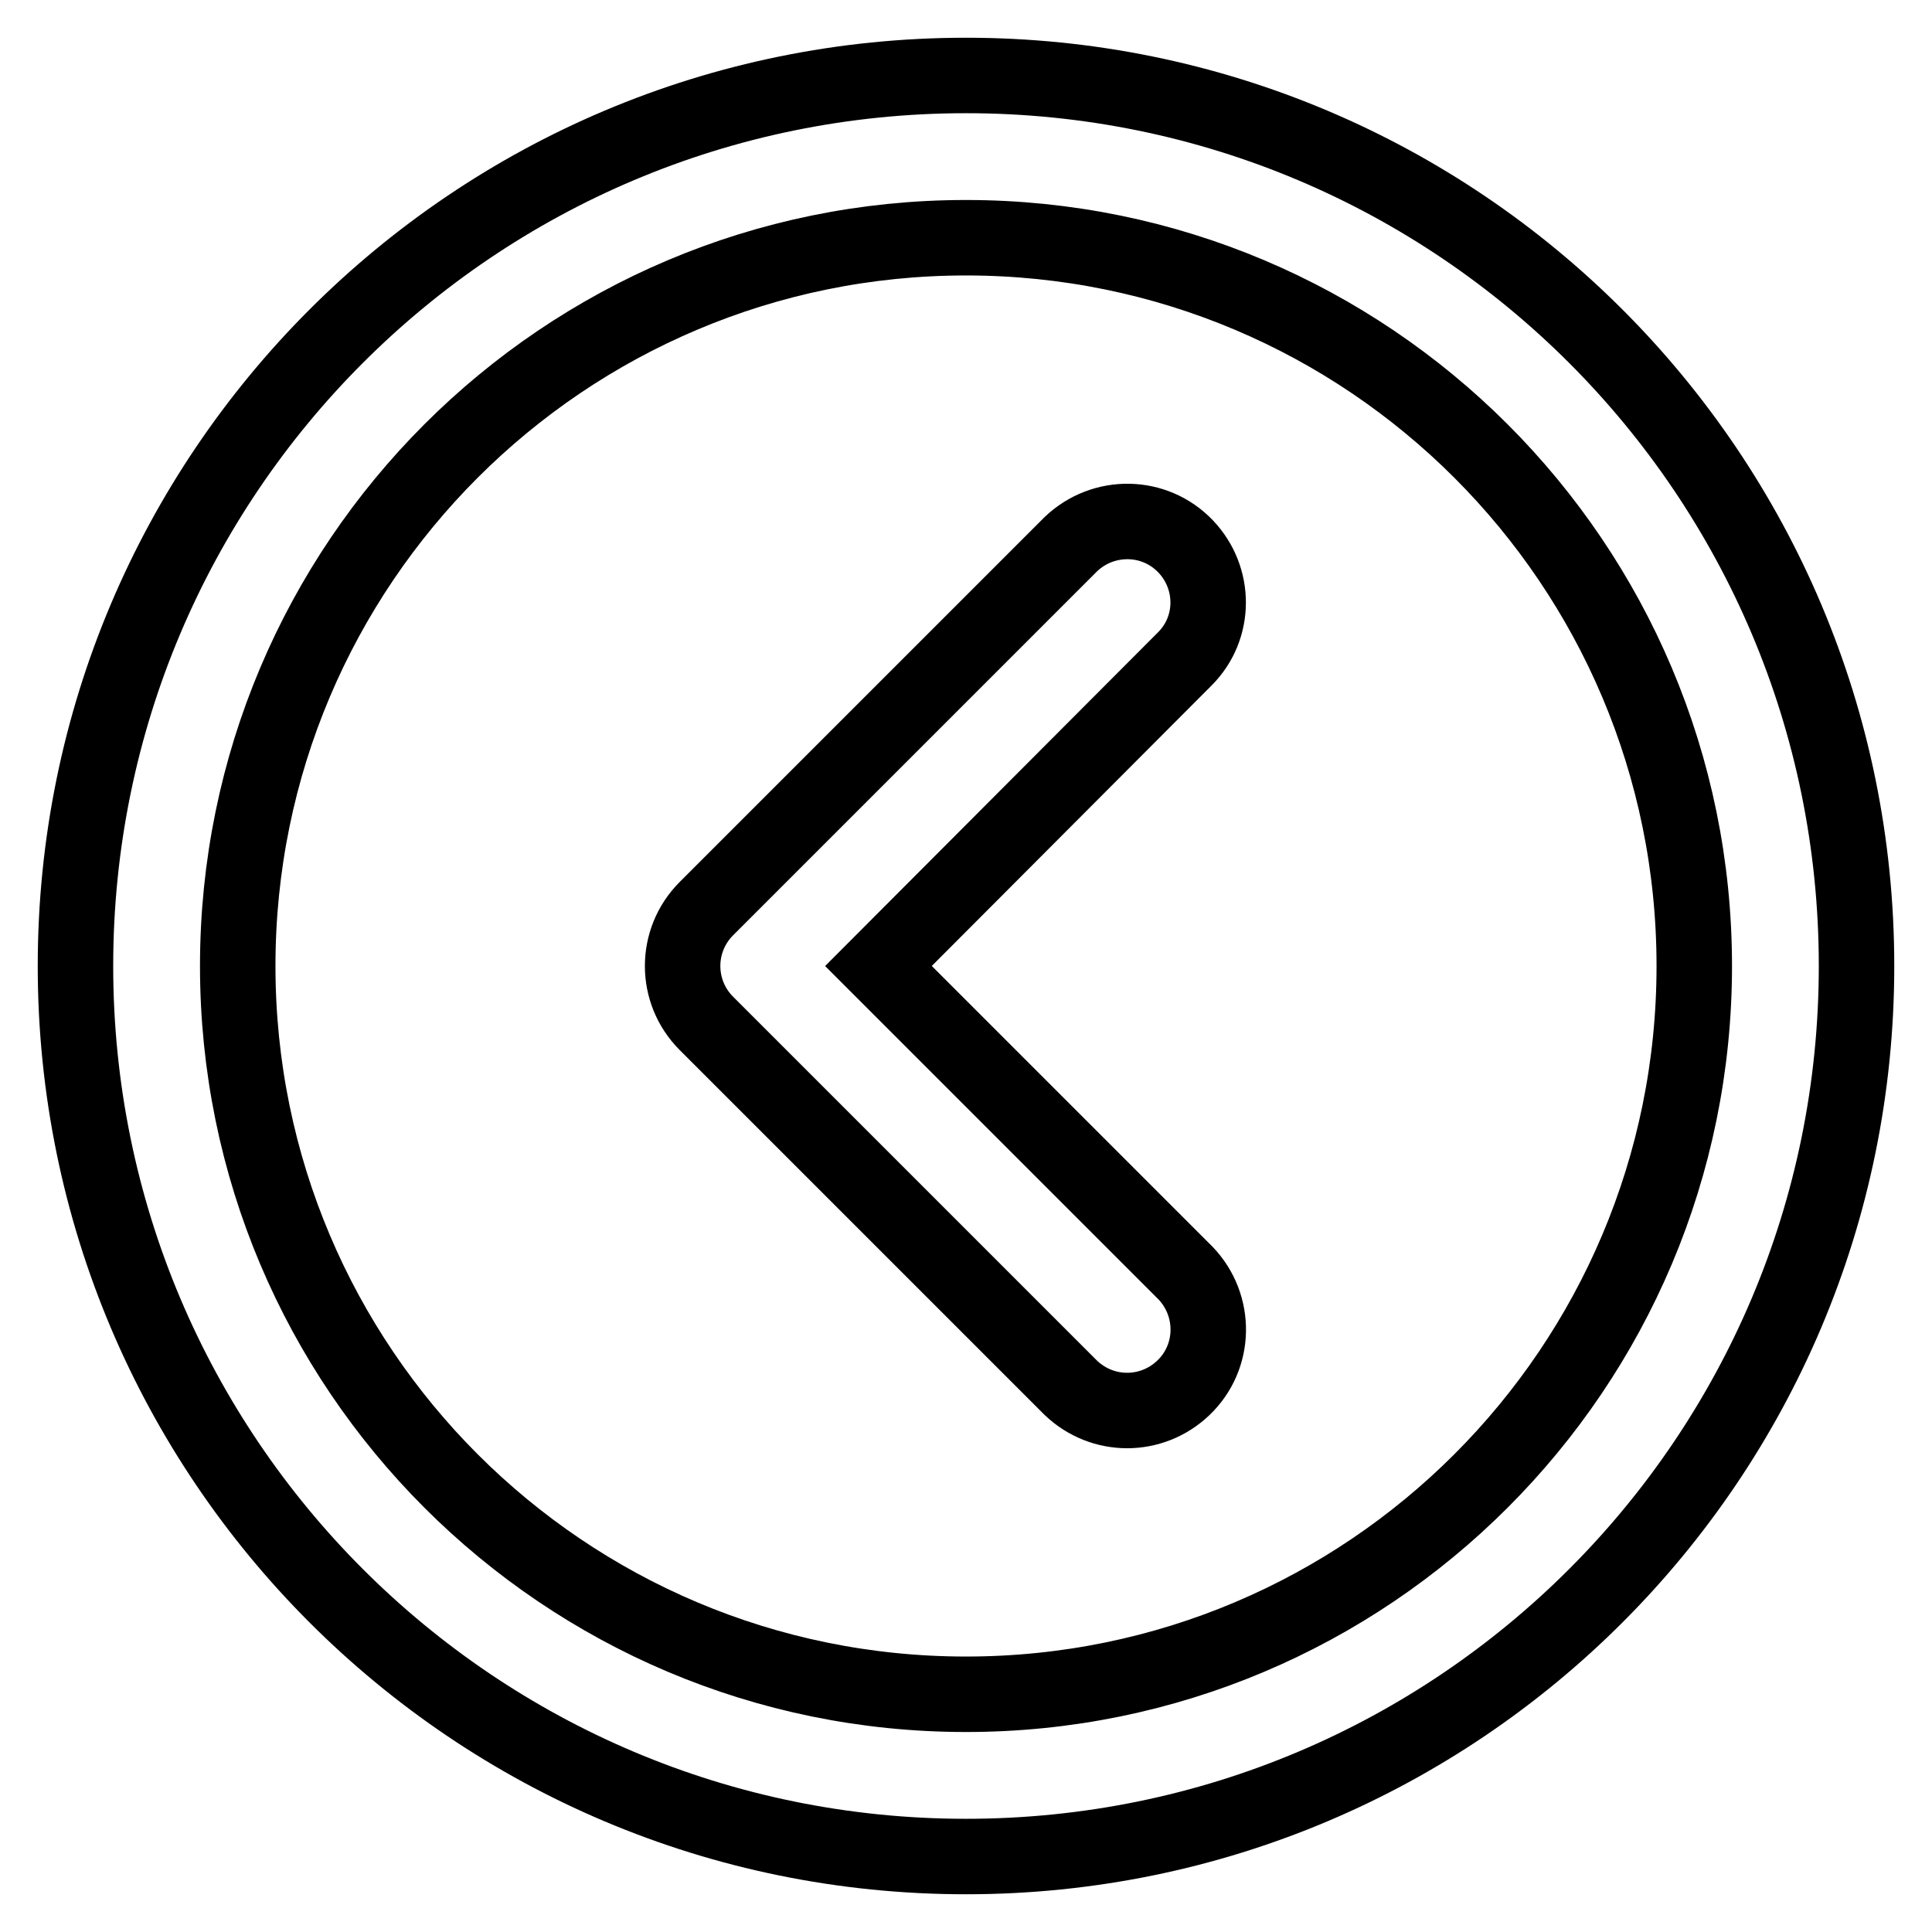
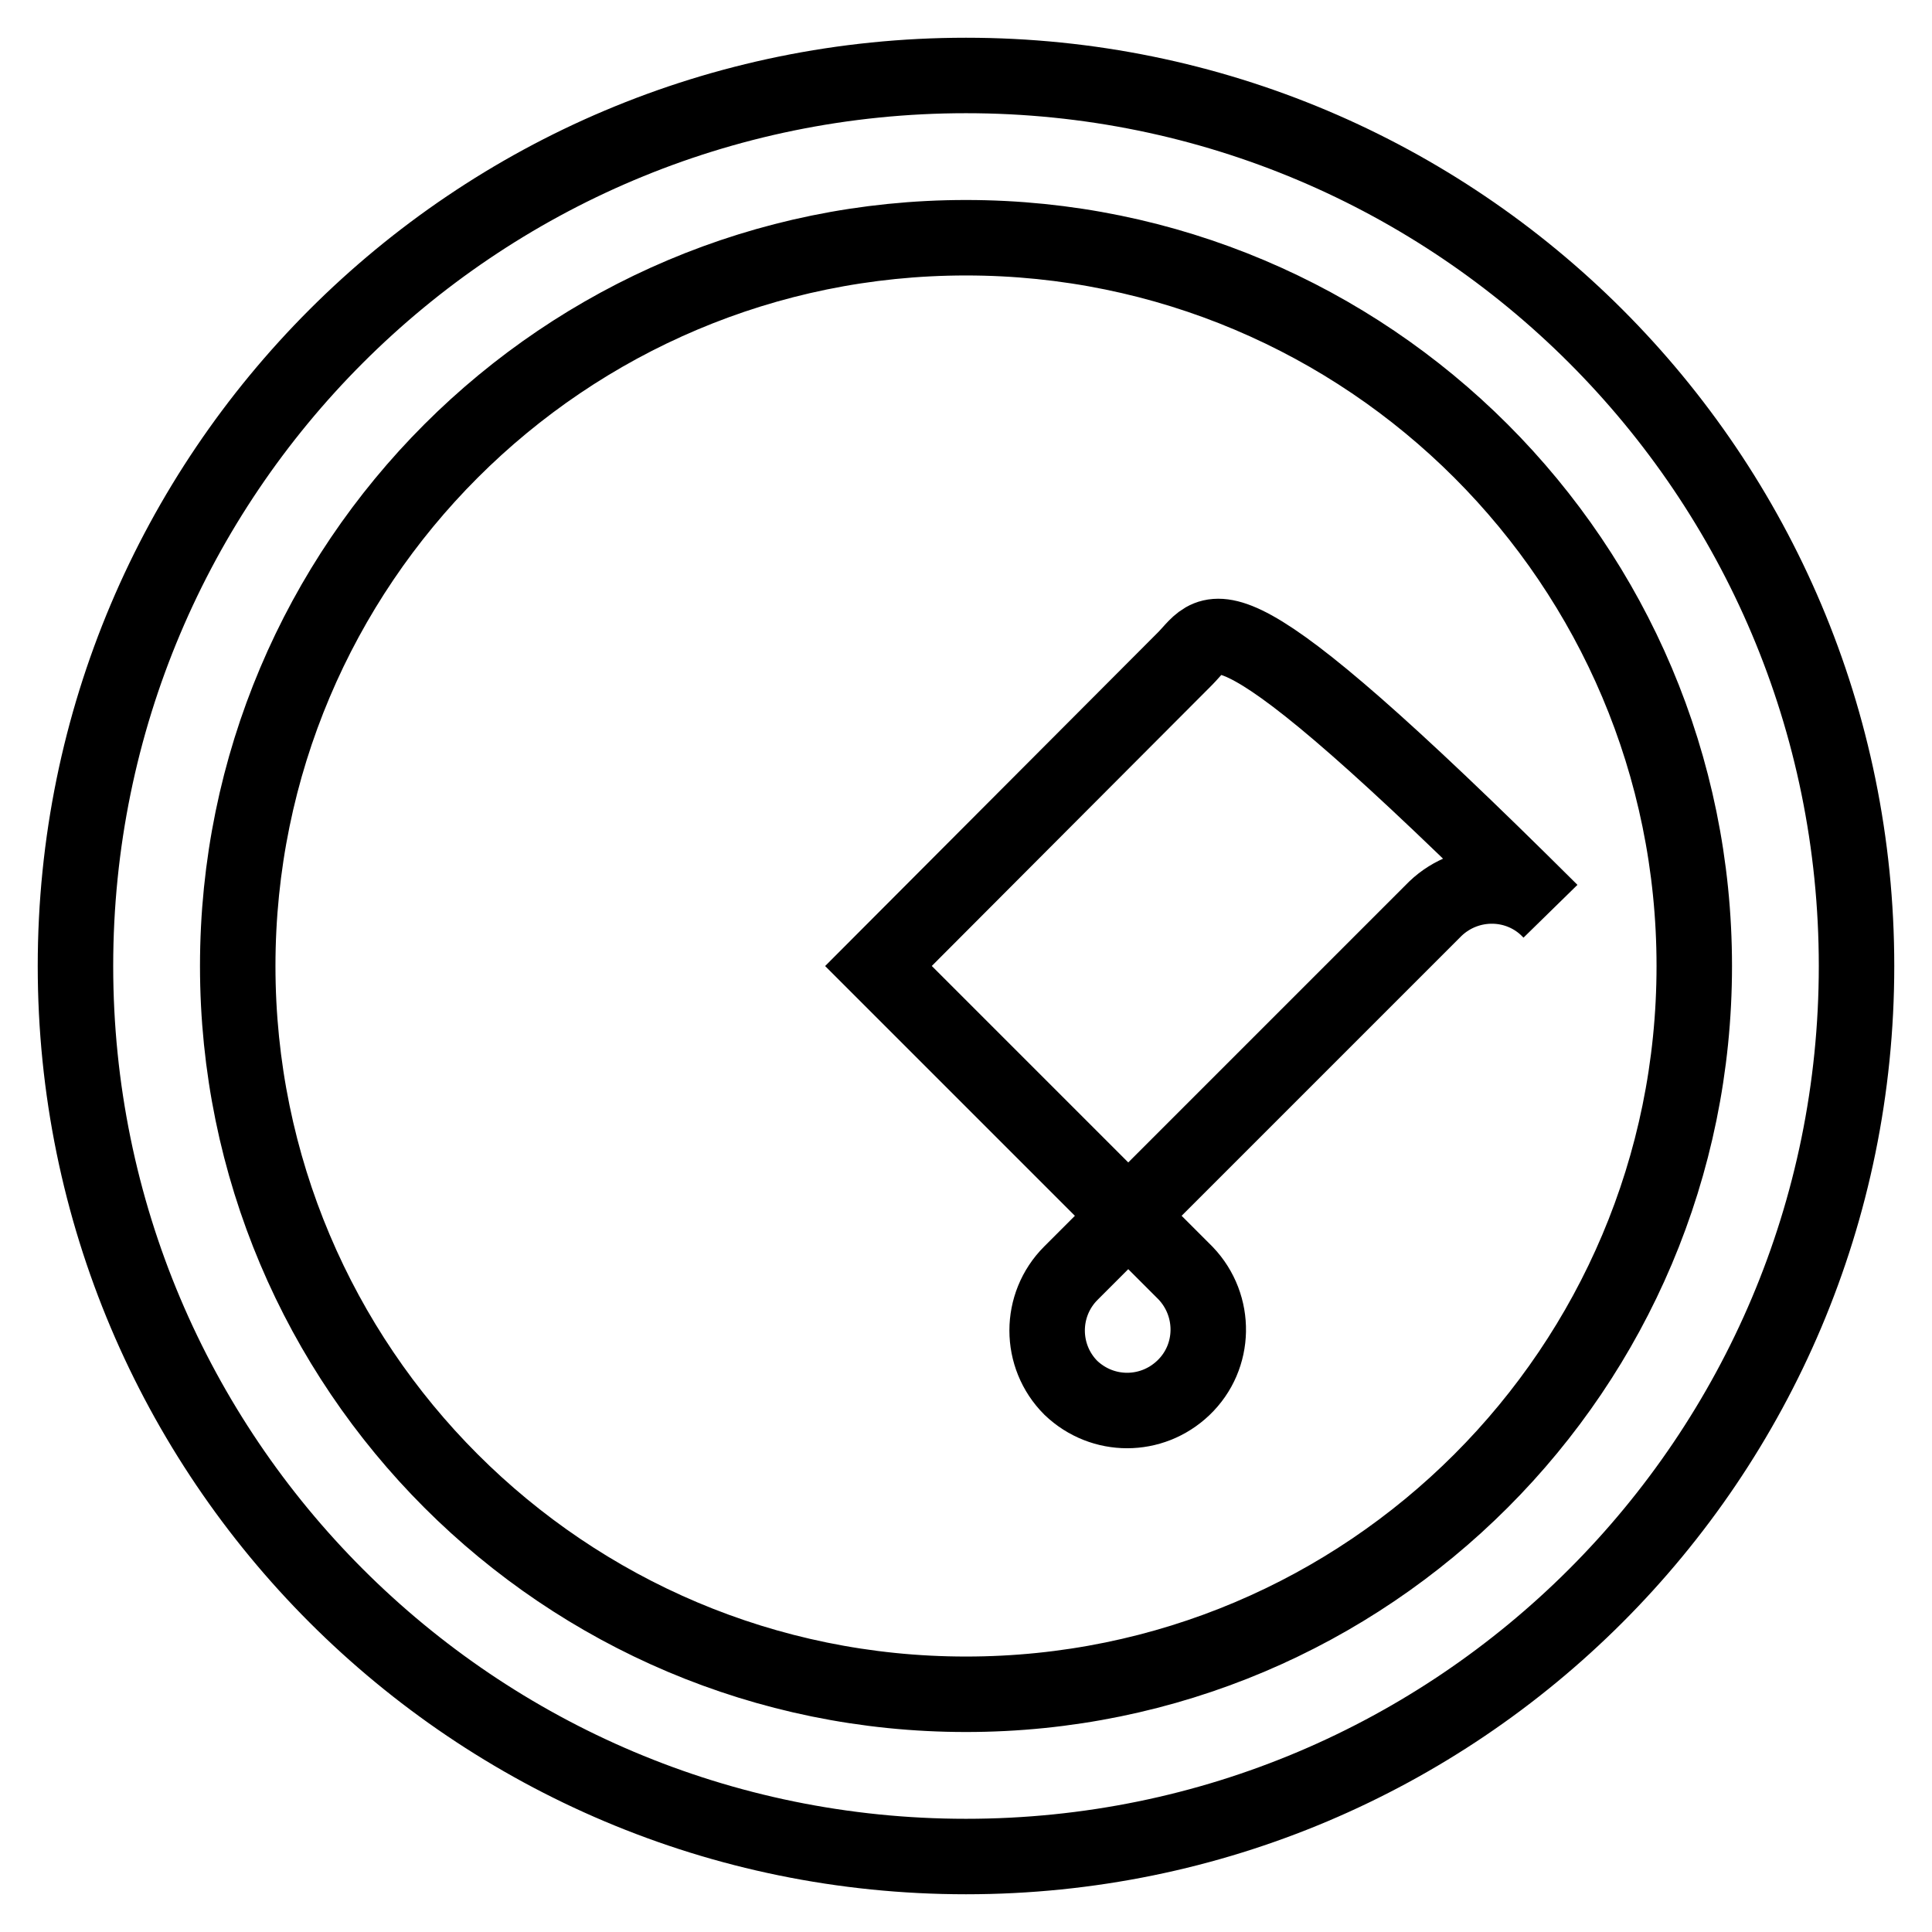
<svg xmlns="http://www.w3.org/2000/svg" version="1.1" x="0px" y="0px" viewBox="0 0 256 256" enable-background="new 0 0 256 256" xml:space="preserve">
  <g>
-     <path stroke-width="10" fill-opacity="0" stroke="#000000" d="M128,246c-65.2,0-118-52.8-118-118S62.8,10,128,10s118,52.8,118,118S193.2,246,128,246L128,246z M128,224.5 c53.3,0,96.5-43.2,96.5-96.5c0-53.3-43.2-96.5-96.5-96.5c-53.3,0-96.5,43.2-96.5,96.5C31.5,181.3,74.7,224.5,128,224.5z M157,87.3 L116.4,128l40.7,40.7c4.1,4.3,4,11.1-0.3,15.2c-4.2,4-10.7,4-14.9,0l-48.3-48.3c-4.2-4.2-4.2-11,0-15.2l48.3-48.3 c4.3-4.1,11.1-4,15.2,0.3C161.1,76.6,161.1,83.2,157,87.3z" />
+     <path stroke-width="10" fill-opacity="0" stroke="#000000" d="M128,246c-65.2,0-118-52.8-118-118S62.8,10,128,10s118,52.8,118,118S193.2,246,128,246L128,246z M128,224.5 c53.3,0,96.5-43.2,96.5-96.5c0-53.3-43.2-96.5-96.5-96.5c-53.3,0-96.5,43.2-96.5,96.5C31.5,181.3,74.7,224.5,128,224.5z M157,87.3 L116.4,128l40.7,40.7c4.1,4.3,4,11.1-0.3,15.2c-4.2,4-10.7,4-14.9,0c-4.2-4.2-4.2-11,0-15.2l48.3-48.3 c4.3-4.1,11.1-4,15.2,0.3C161.1,76.6,161.1,83.2,157,87.3z" />
  </g>
</svg>